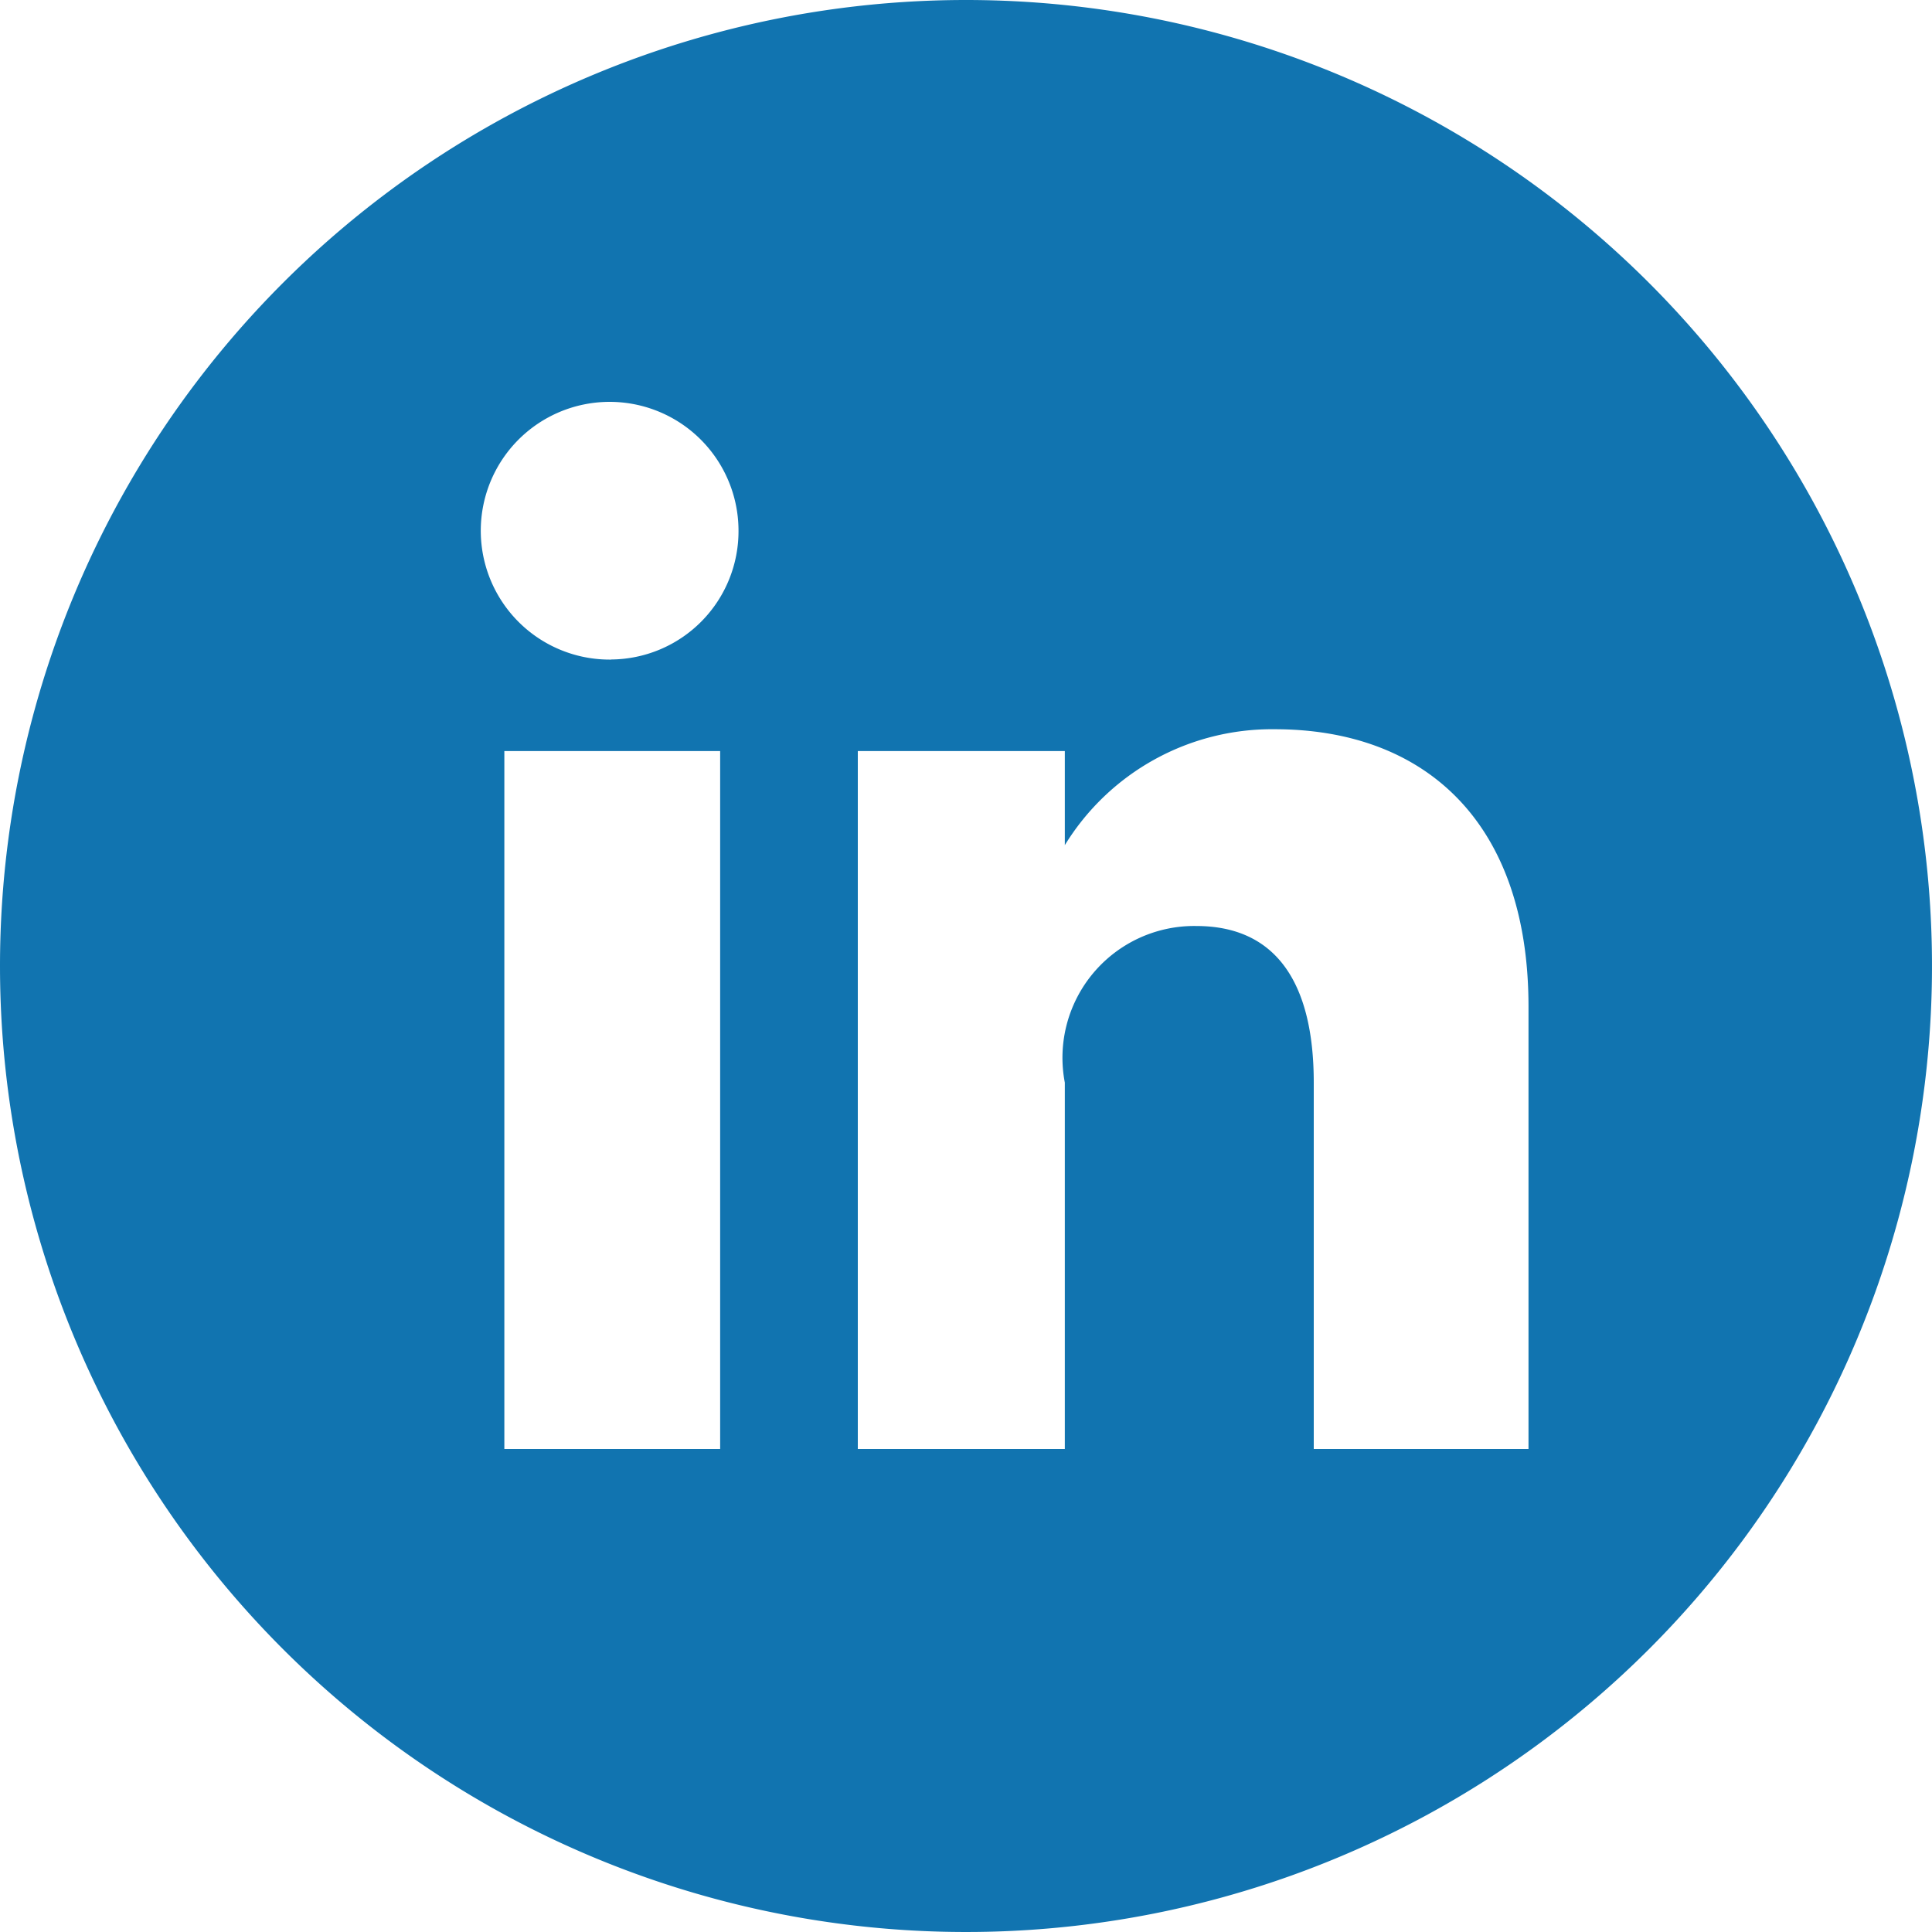
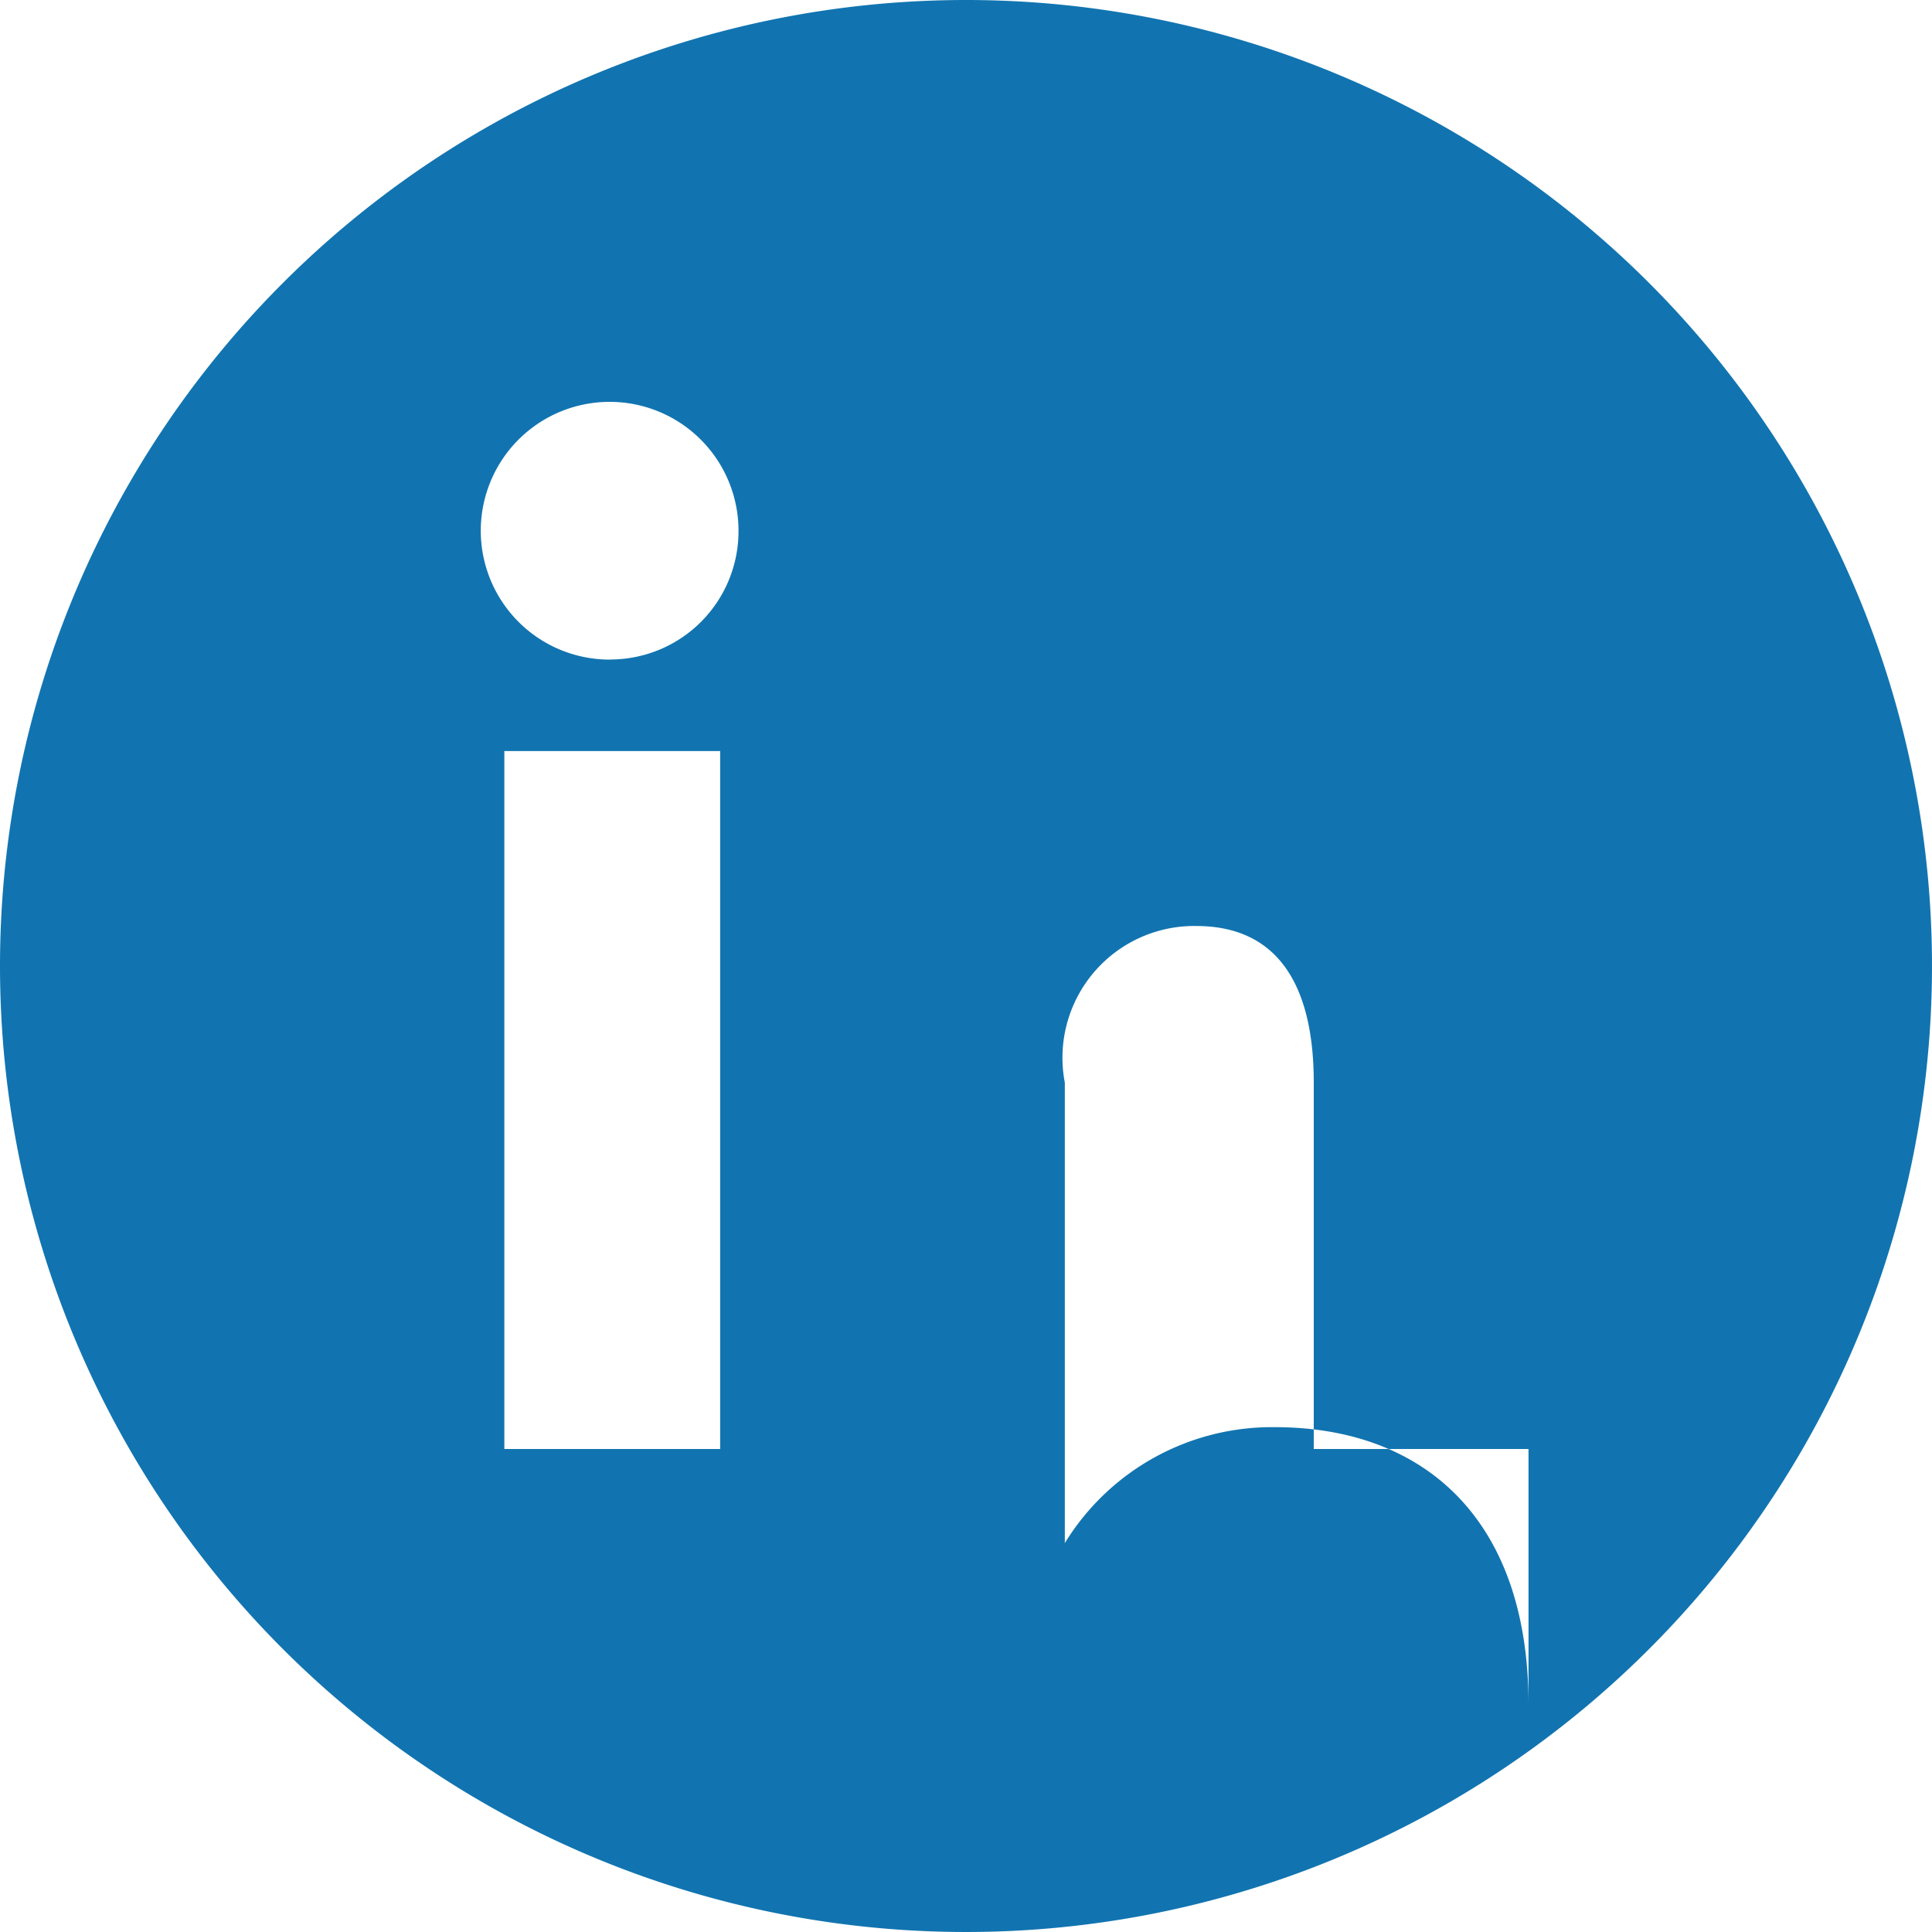
<svg xmlns="http://www.w3.org/2000/svg" width="20" height="20" viewBox="0 0 20 20">
  <defs>
    <style>
      .cls-1 {
        fill: #1174b0;
        fill-rule: evenodd;
      }
    </style>
  </defs>
-   <path id="linkedin.svg" class="cls-1" d="M403,234a10,10,0,1,1-10,10A10,10,0,0,1,403,234Zm3.6,15v-3.793c0-1.039-.395-1.621-1.216-1.621a1.364,1.364,0,0,0-1.361,1.621V249h-2.143v-7.225h2.143v0.974a2.515,2.515,0,0,1,2.174-1.2c1.53,0,2.626.937,2.626,2.872V249H406.6Zm-7.276-8.172a1.334,1.334,0,1,1,1.321-1.333A1.328,1.328,0,0,1,399.327,240.827ZM400.455,249h-2.234v-7.225h2.234V249Z" transform="translate(-393 -234)" />
+   <path id="linkedin.svg" class="cls-1" d="M403,234a10,10,0,1,1-10,10A10,10,0,0,1,403,234Zm3.6,15v-3.793c0-1.039-.395-1.621-1.216-1.621a1.364,1.364,0,0,0-1.361,1.621V249h-2.143h2.143v0.974a2.515,2.515,0,0,1,2.174-1.2c1.53,0,2.626.937,2.626,2.872V249H406.6Zm-7.276-8.172a1.334,1.334,0,1,1,1.321-1.333A1.328,1.328,0,0,1,399.327,240.827ZM400.455,249h-2.234v-7.225h2.234V249Z" transform="translate(-393 -234)" />
</svg>